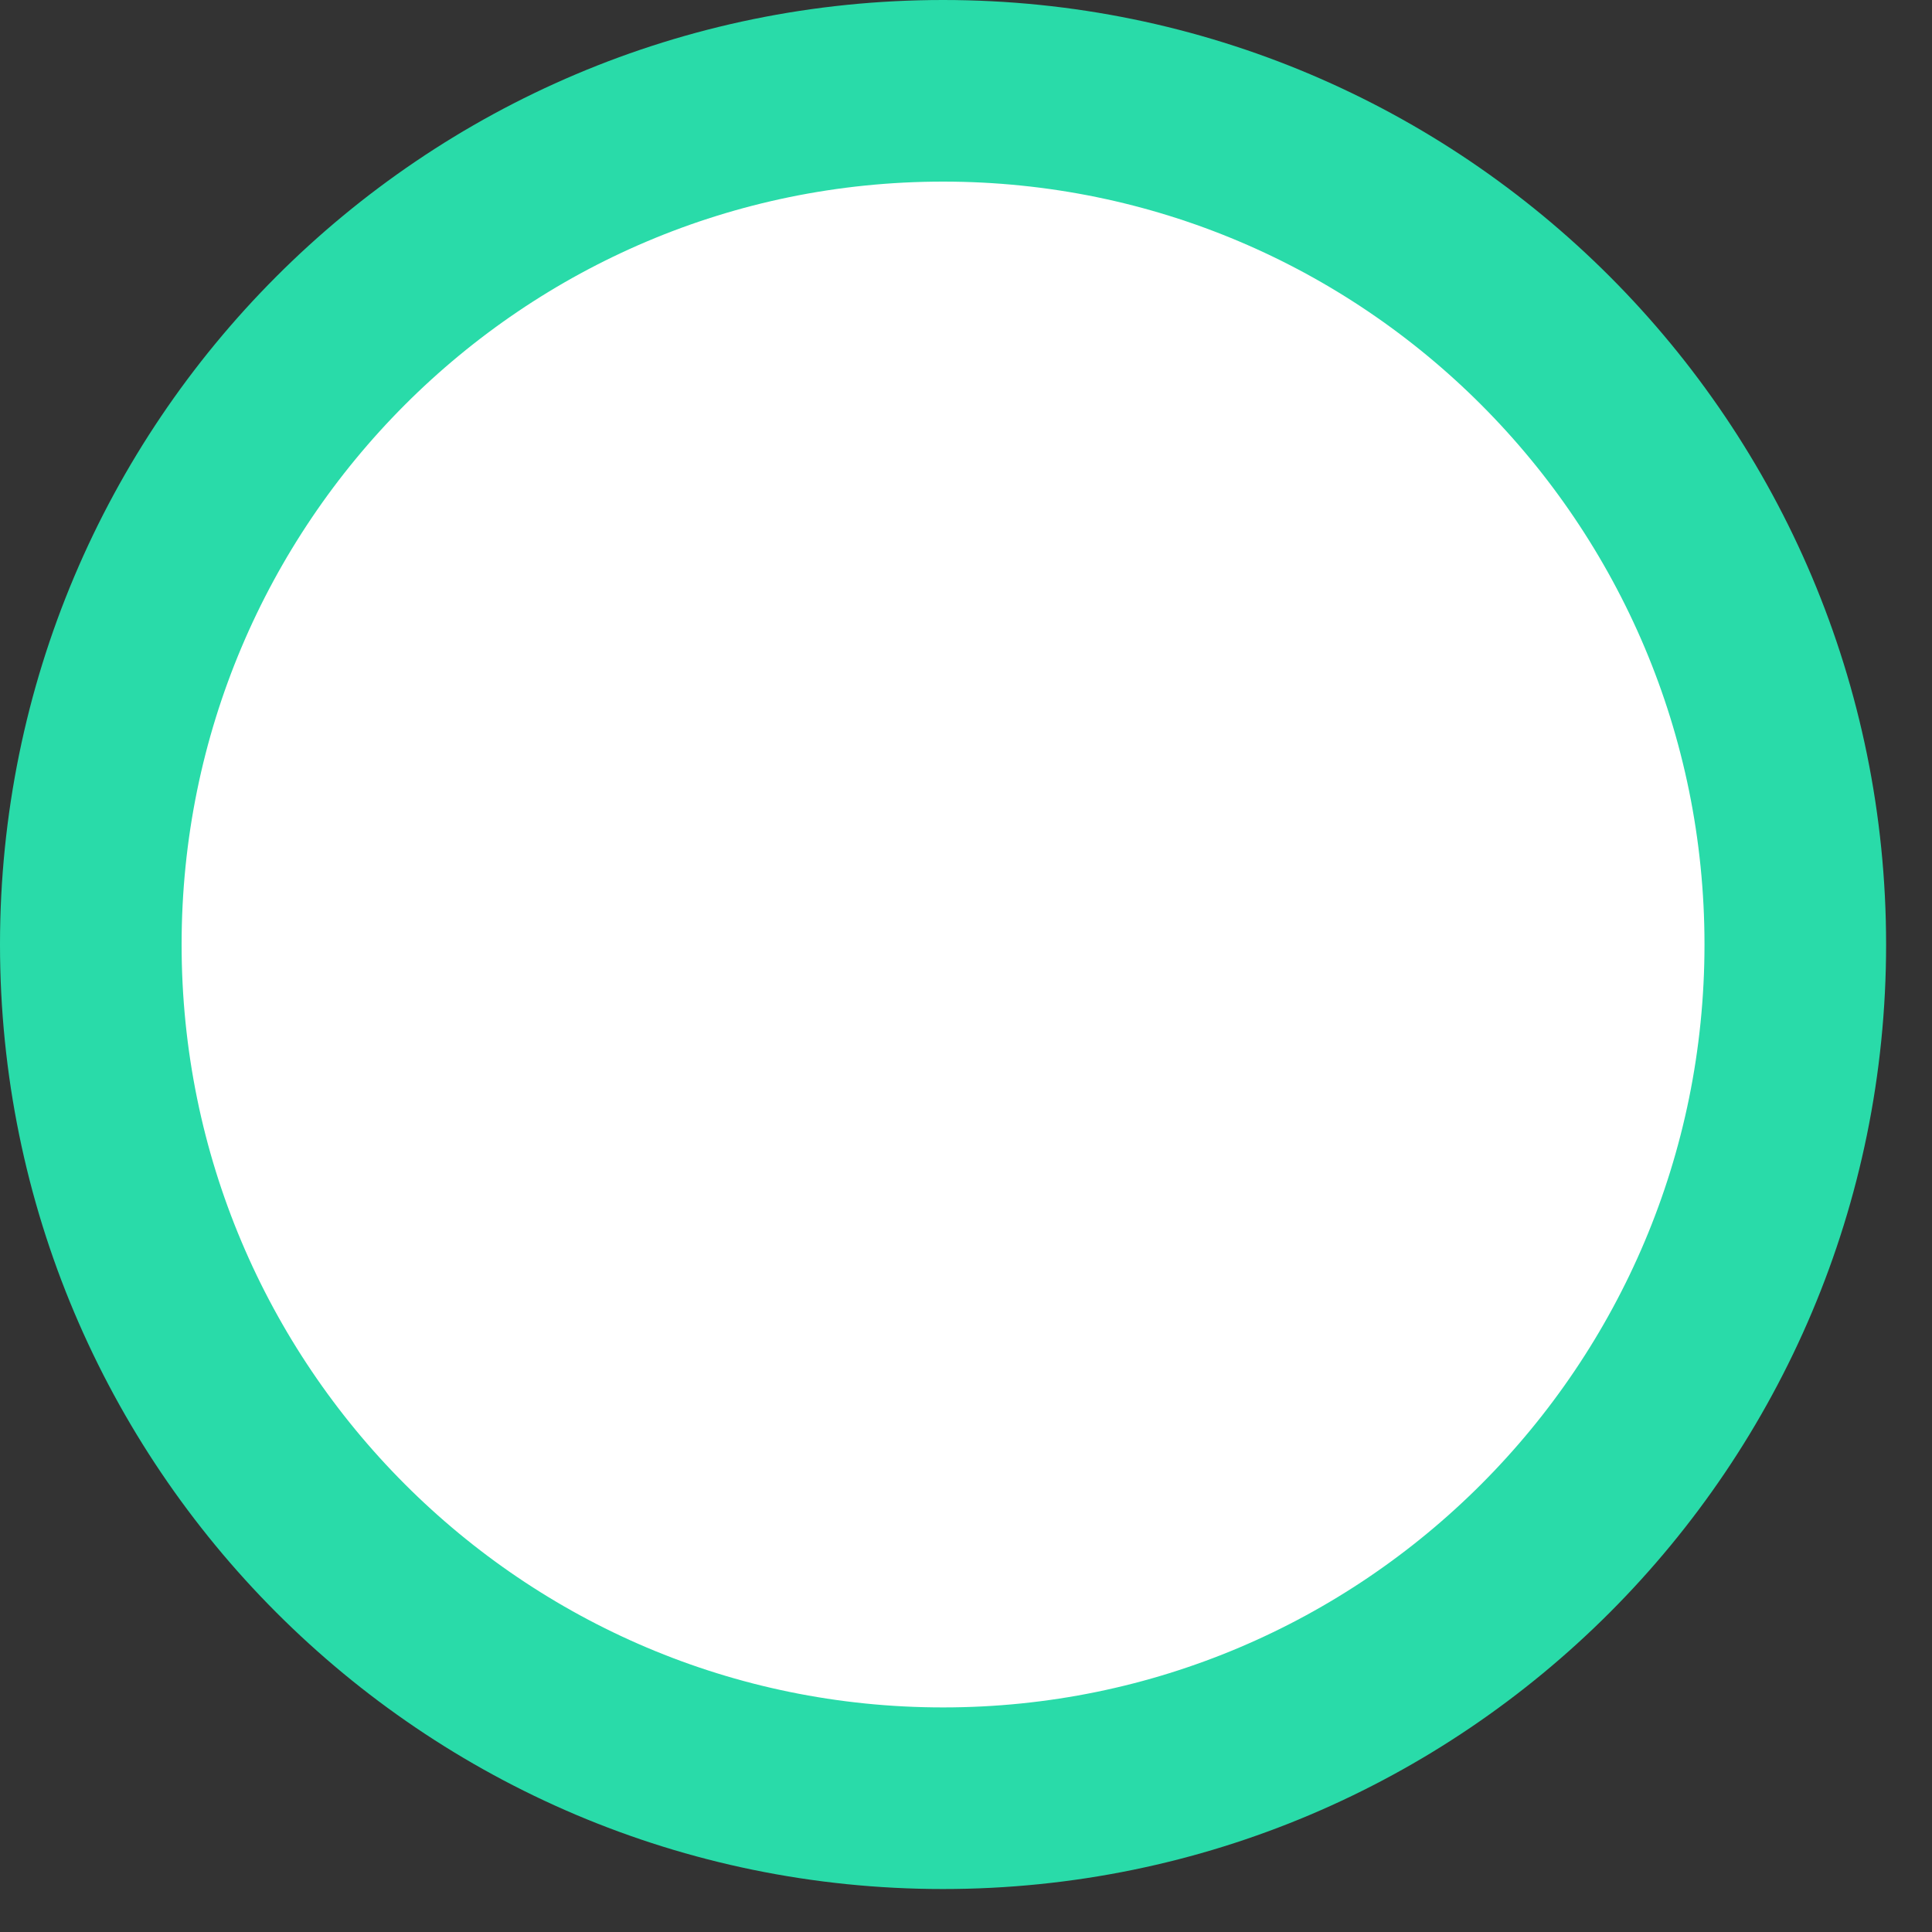
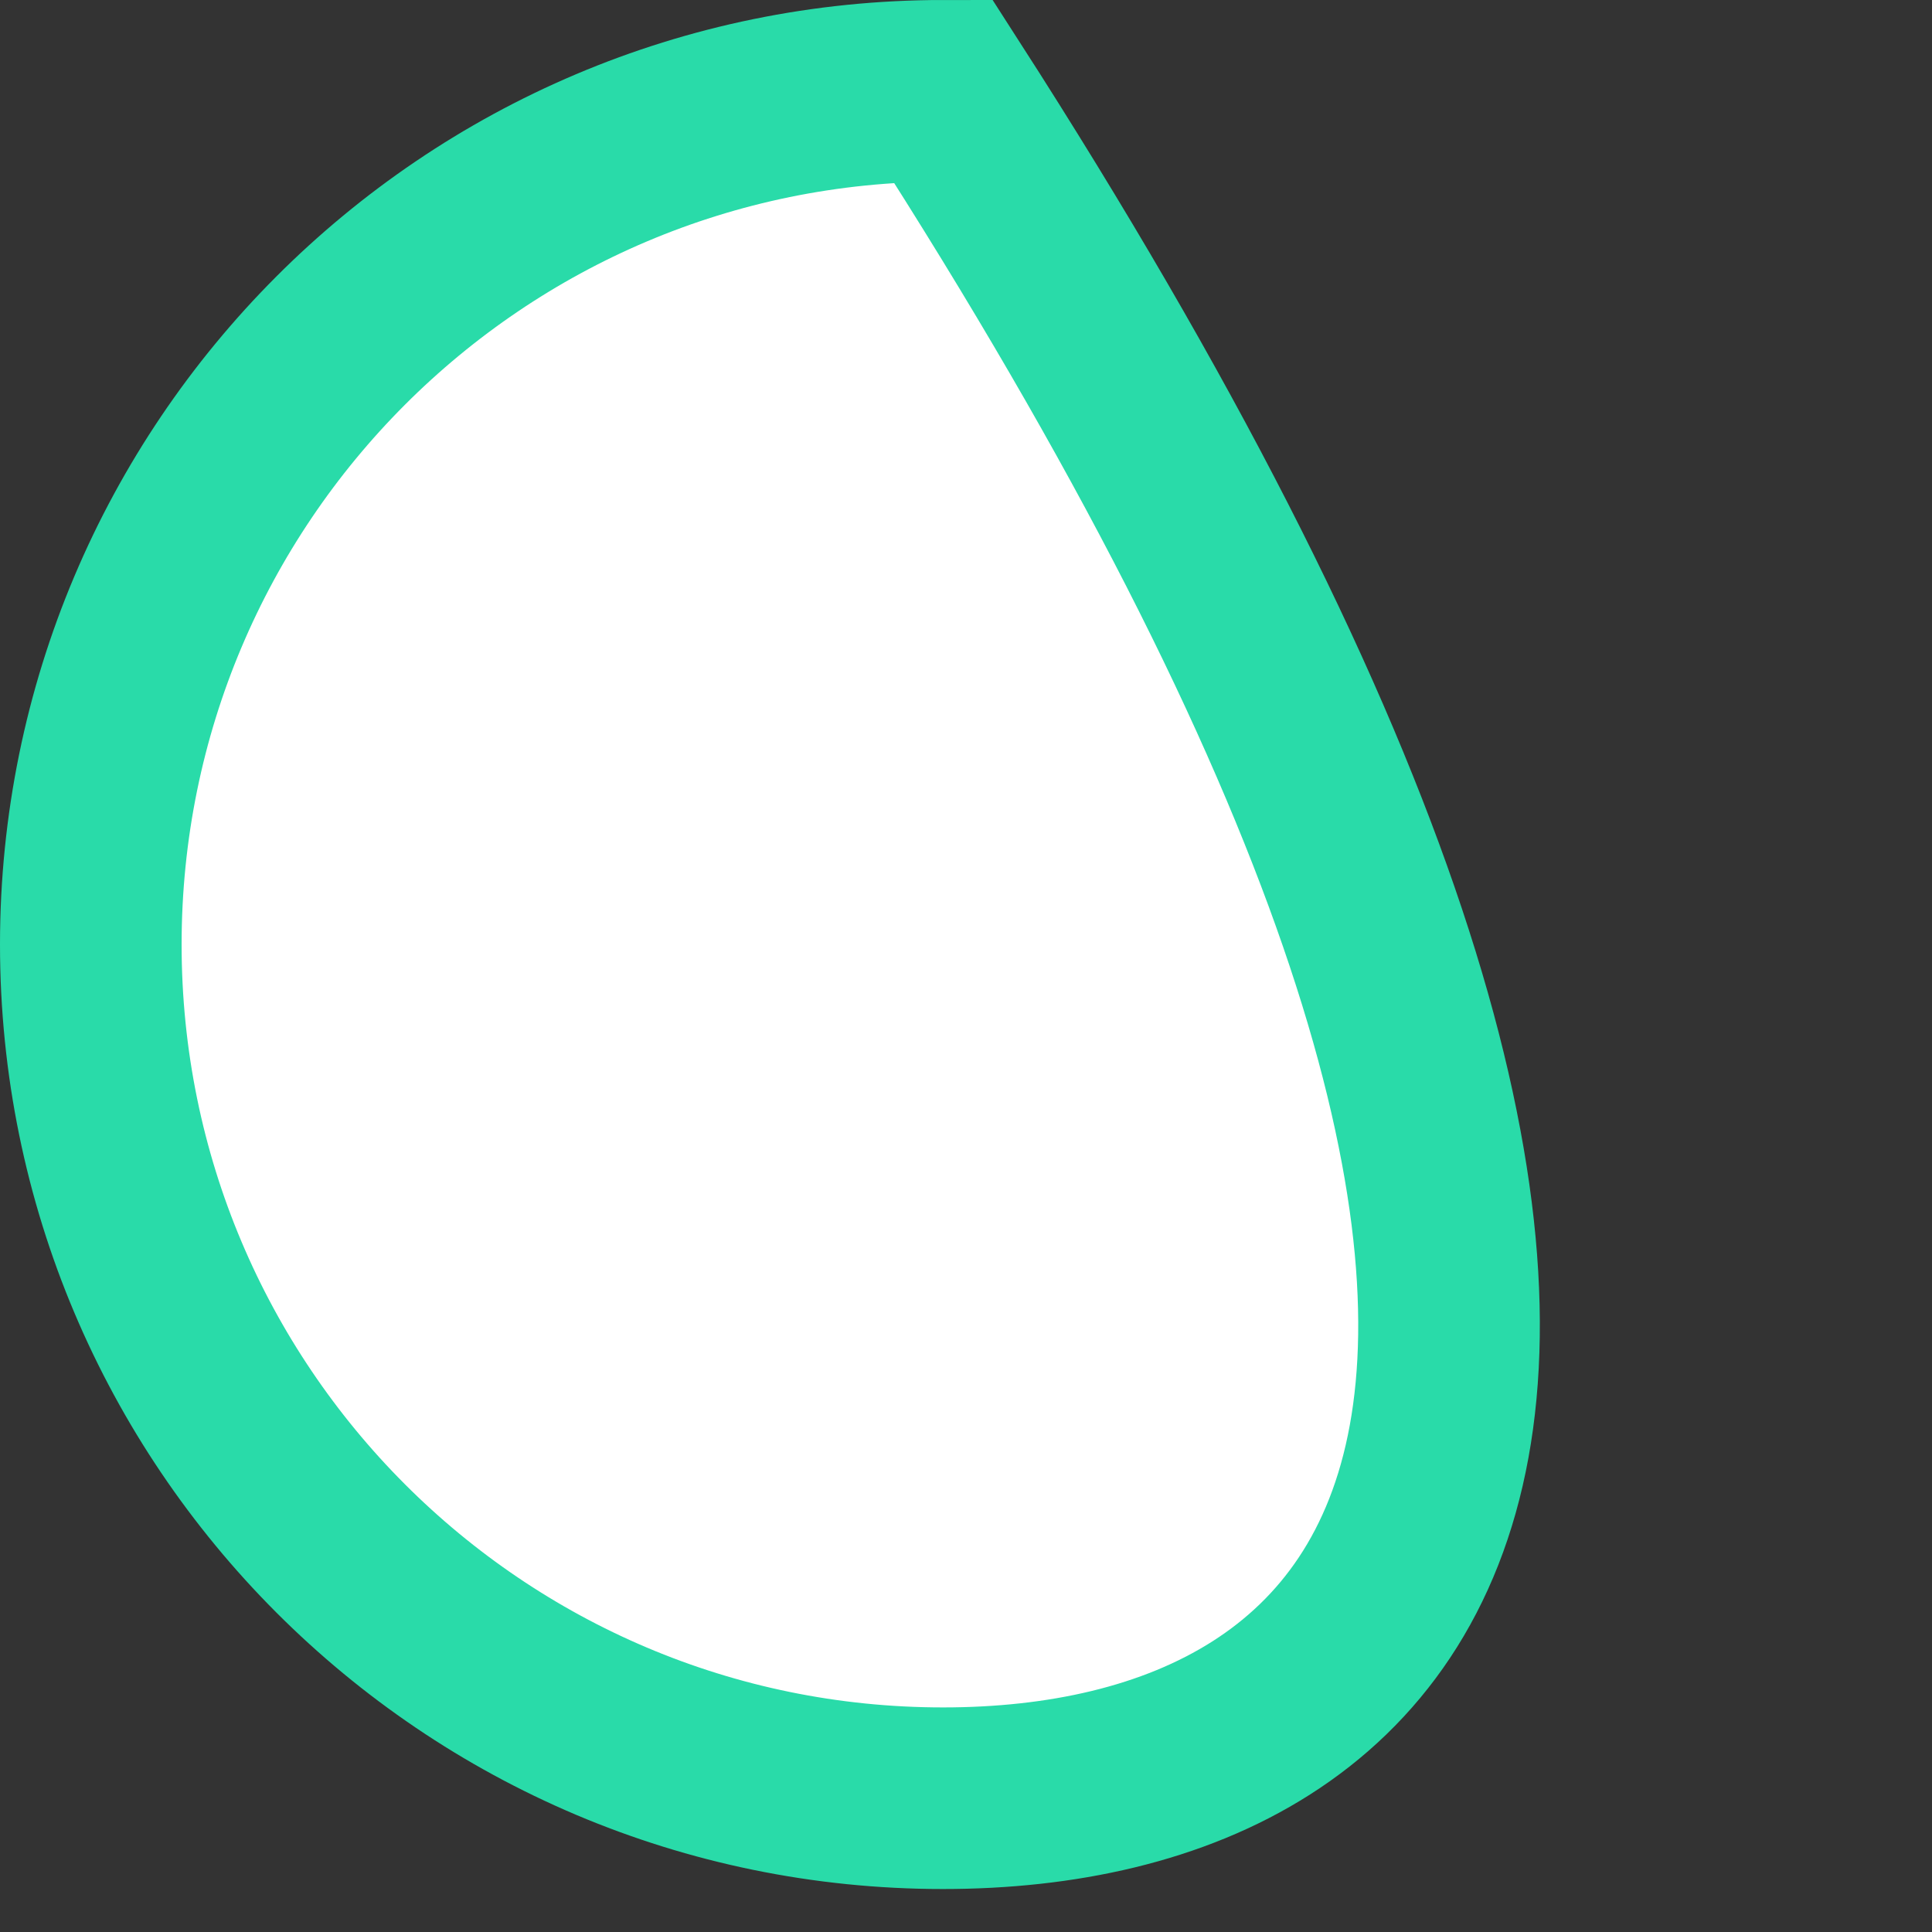
<svg xmlns="http://www.w3.org/2000/svg" fill="none" height="100%" overflow="visible" preserveAspectRatio="none" style="display: block;" viewBox="0 0 33 33" width="100%">
  <rect x="0" y="0" width="33" height="33" fill="#333333" stroke="none" />
  <g id="K">
-     <path d="M16.108 1.551C24.146 1.551 30.665 8.077 30.665 16.133C30.665 24.189 24.146 30.715 16.108 30.715C8.071 30.715 1.551 24.189 1.551 16.133C1.551 8.077 8.071 1.551 16.108 1.551Z" fill="white" id="Ellipse 1" stroke="#29DBA9" stroke-width="3.102" />
+     <path d="M16.108 1.551C30.665 24.189 24.146 30.715 16.108 30.715C8.071 30.715 1.551 24.189 1.551 16.133C1.551 8.077 8.071 1.551 16.108 1.551Z" fill="white" id="Ellipse 1" stroke="#29DBA9" stroke-width="3.102" />
  </g>
</svg>